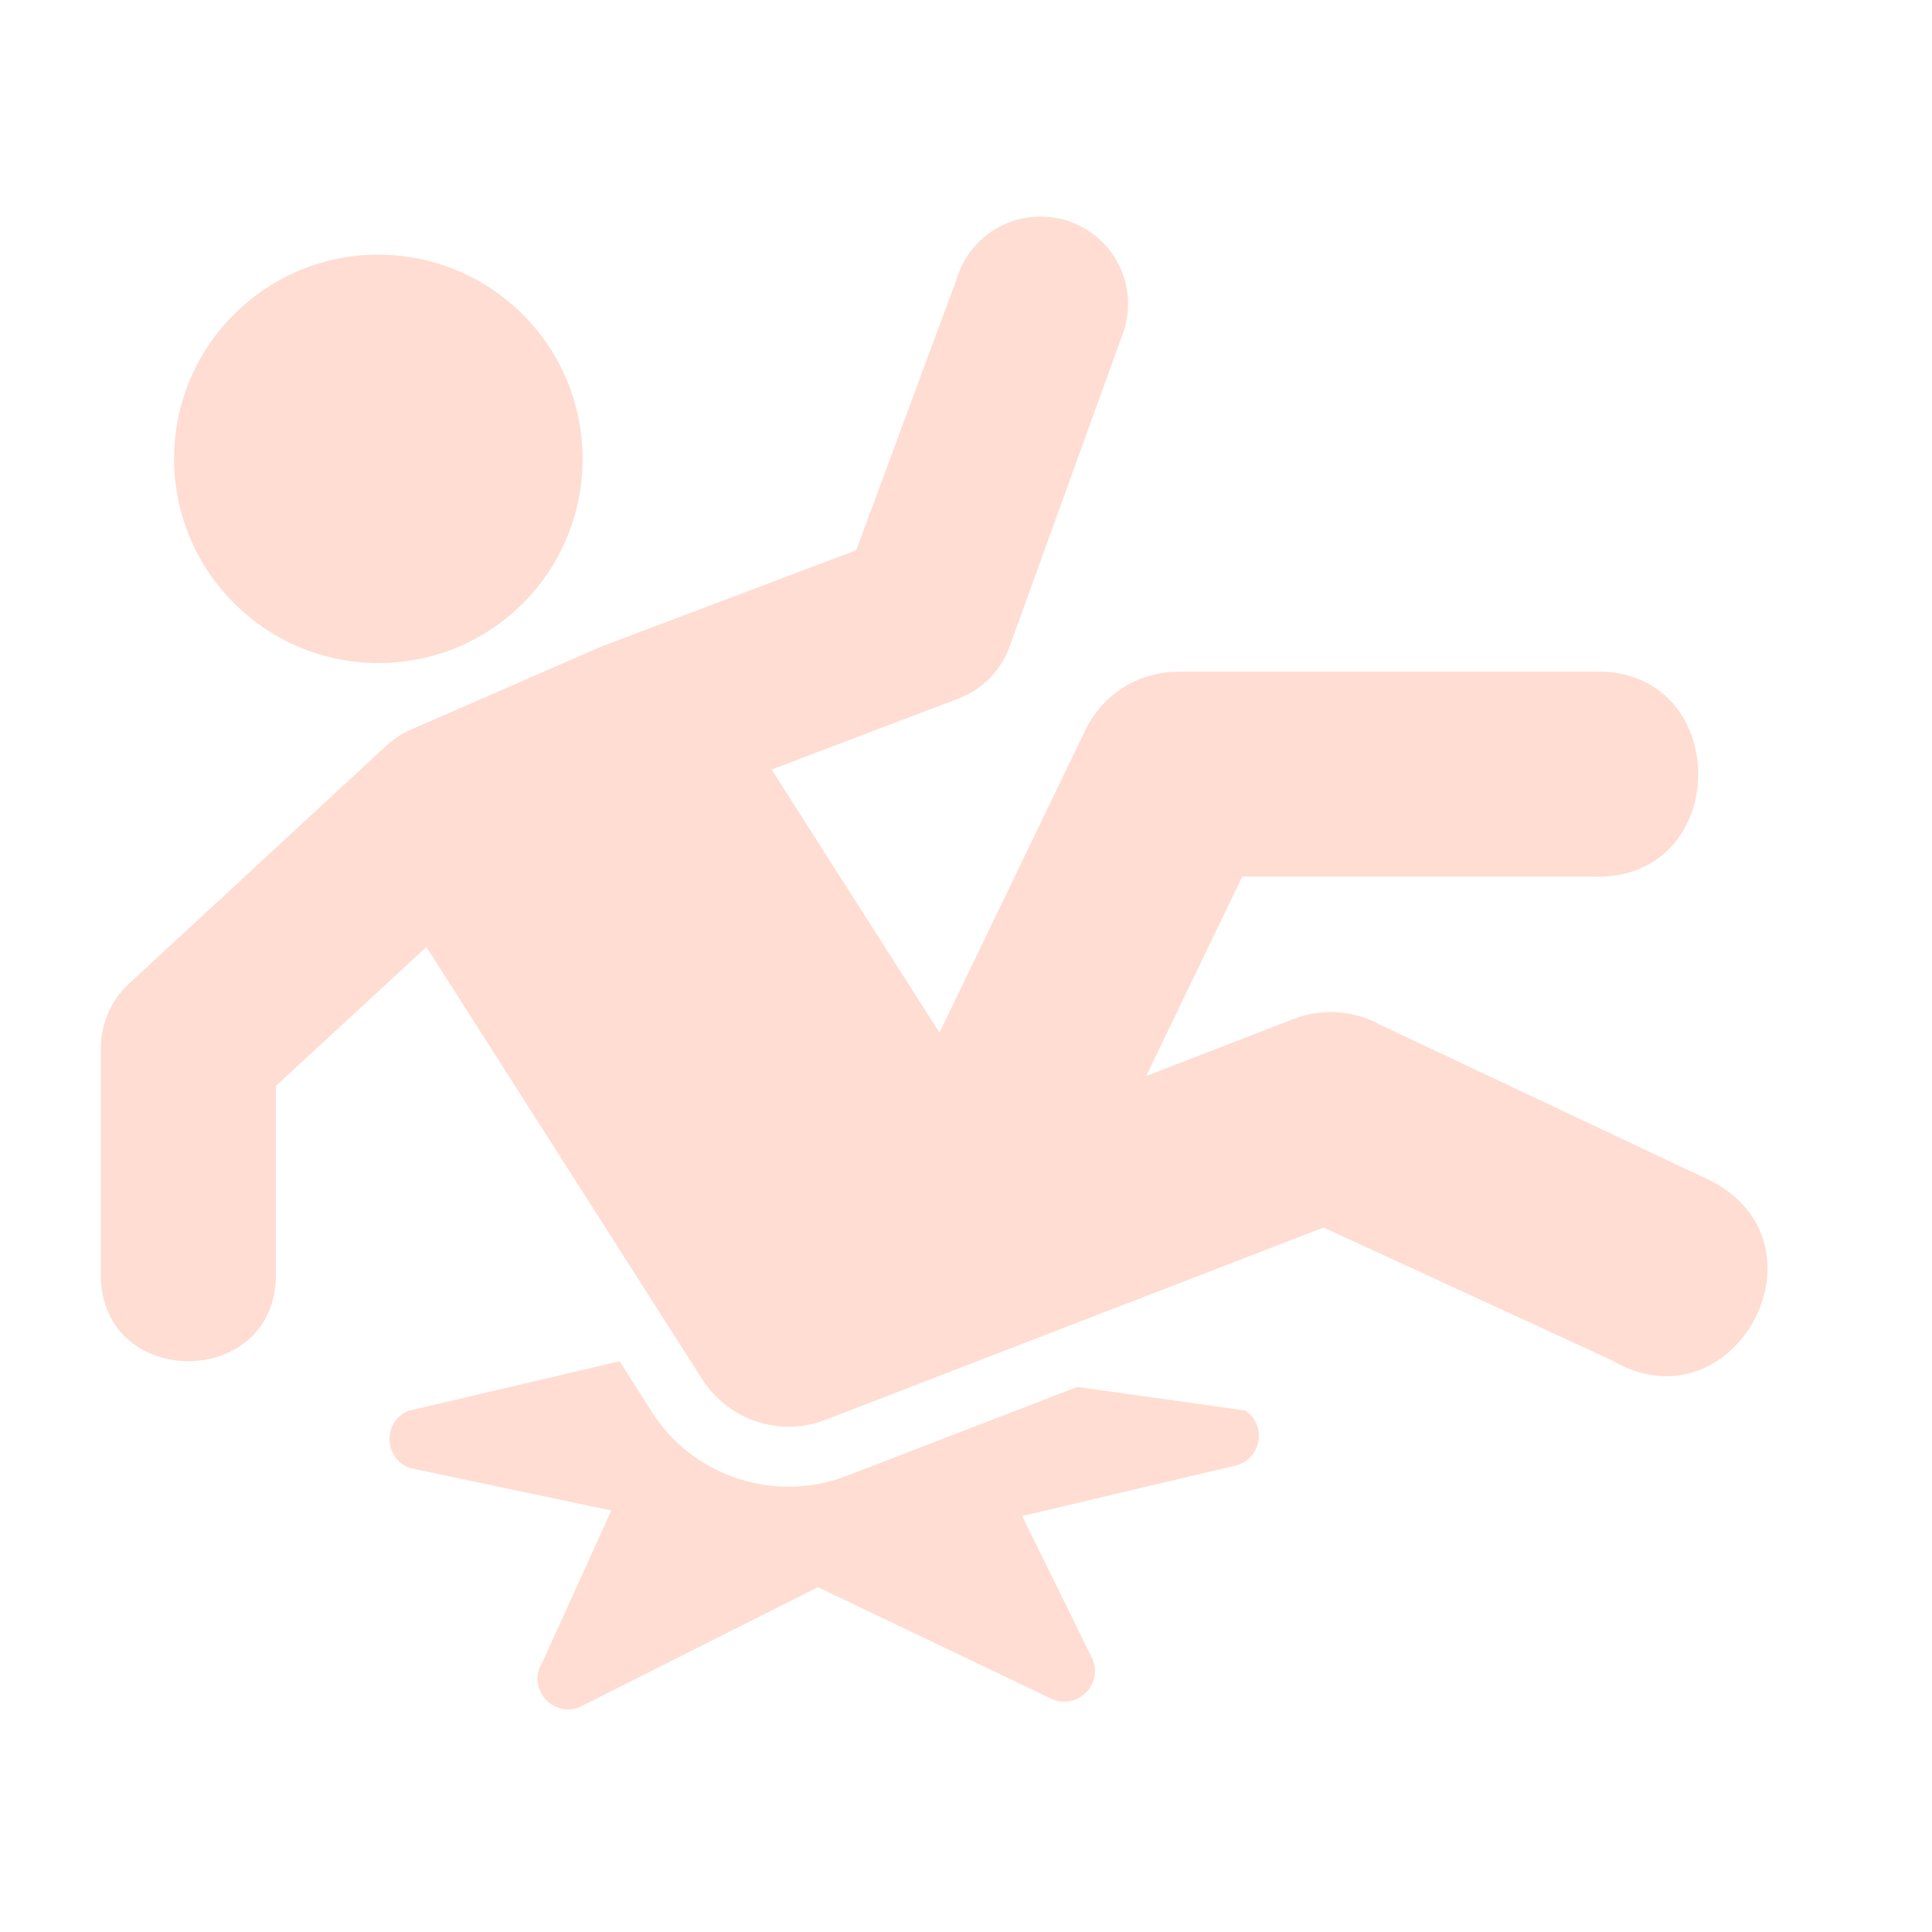
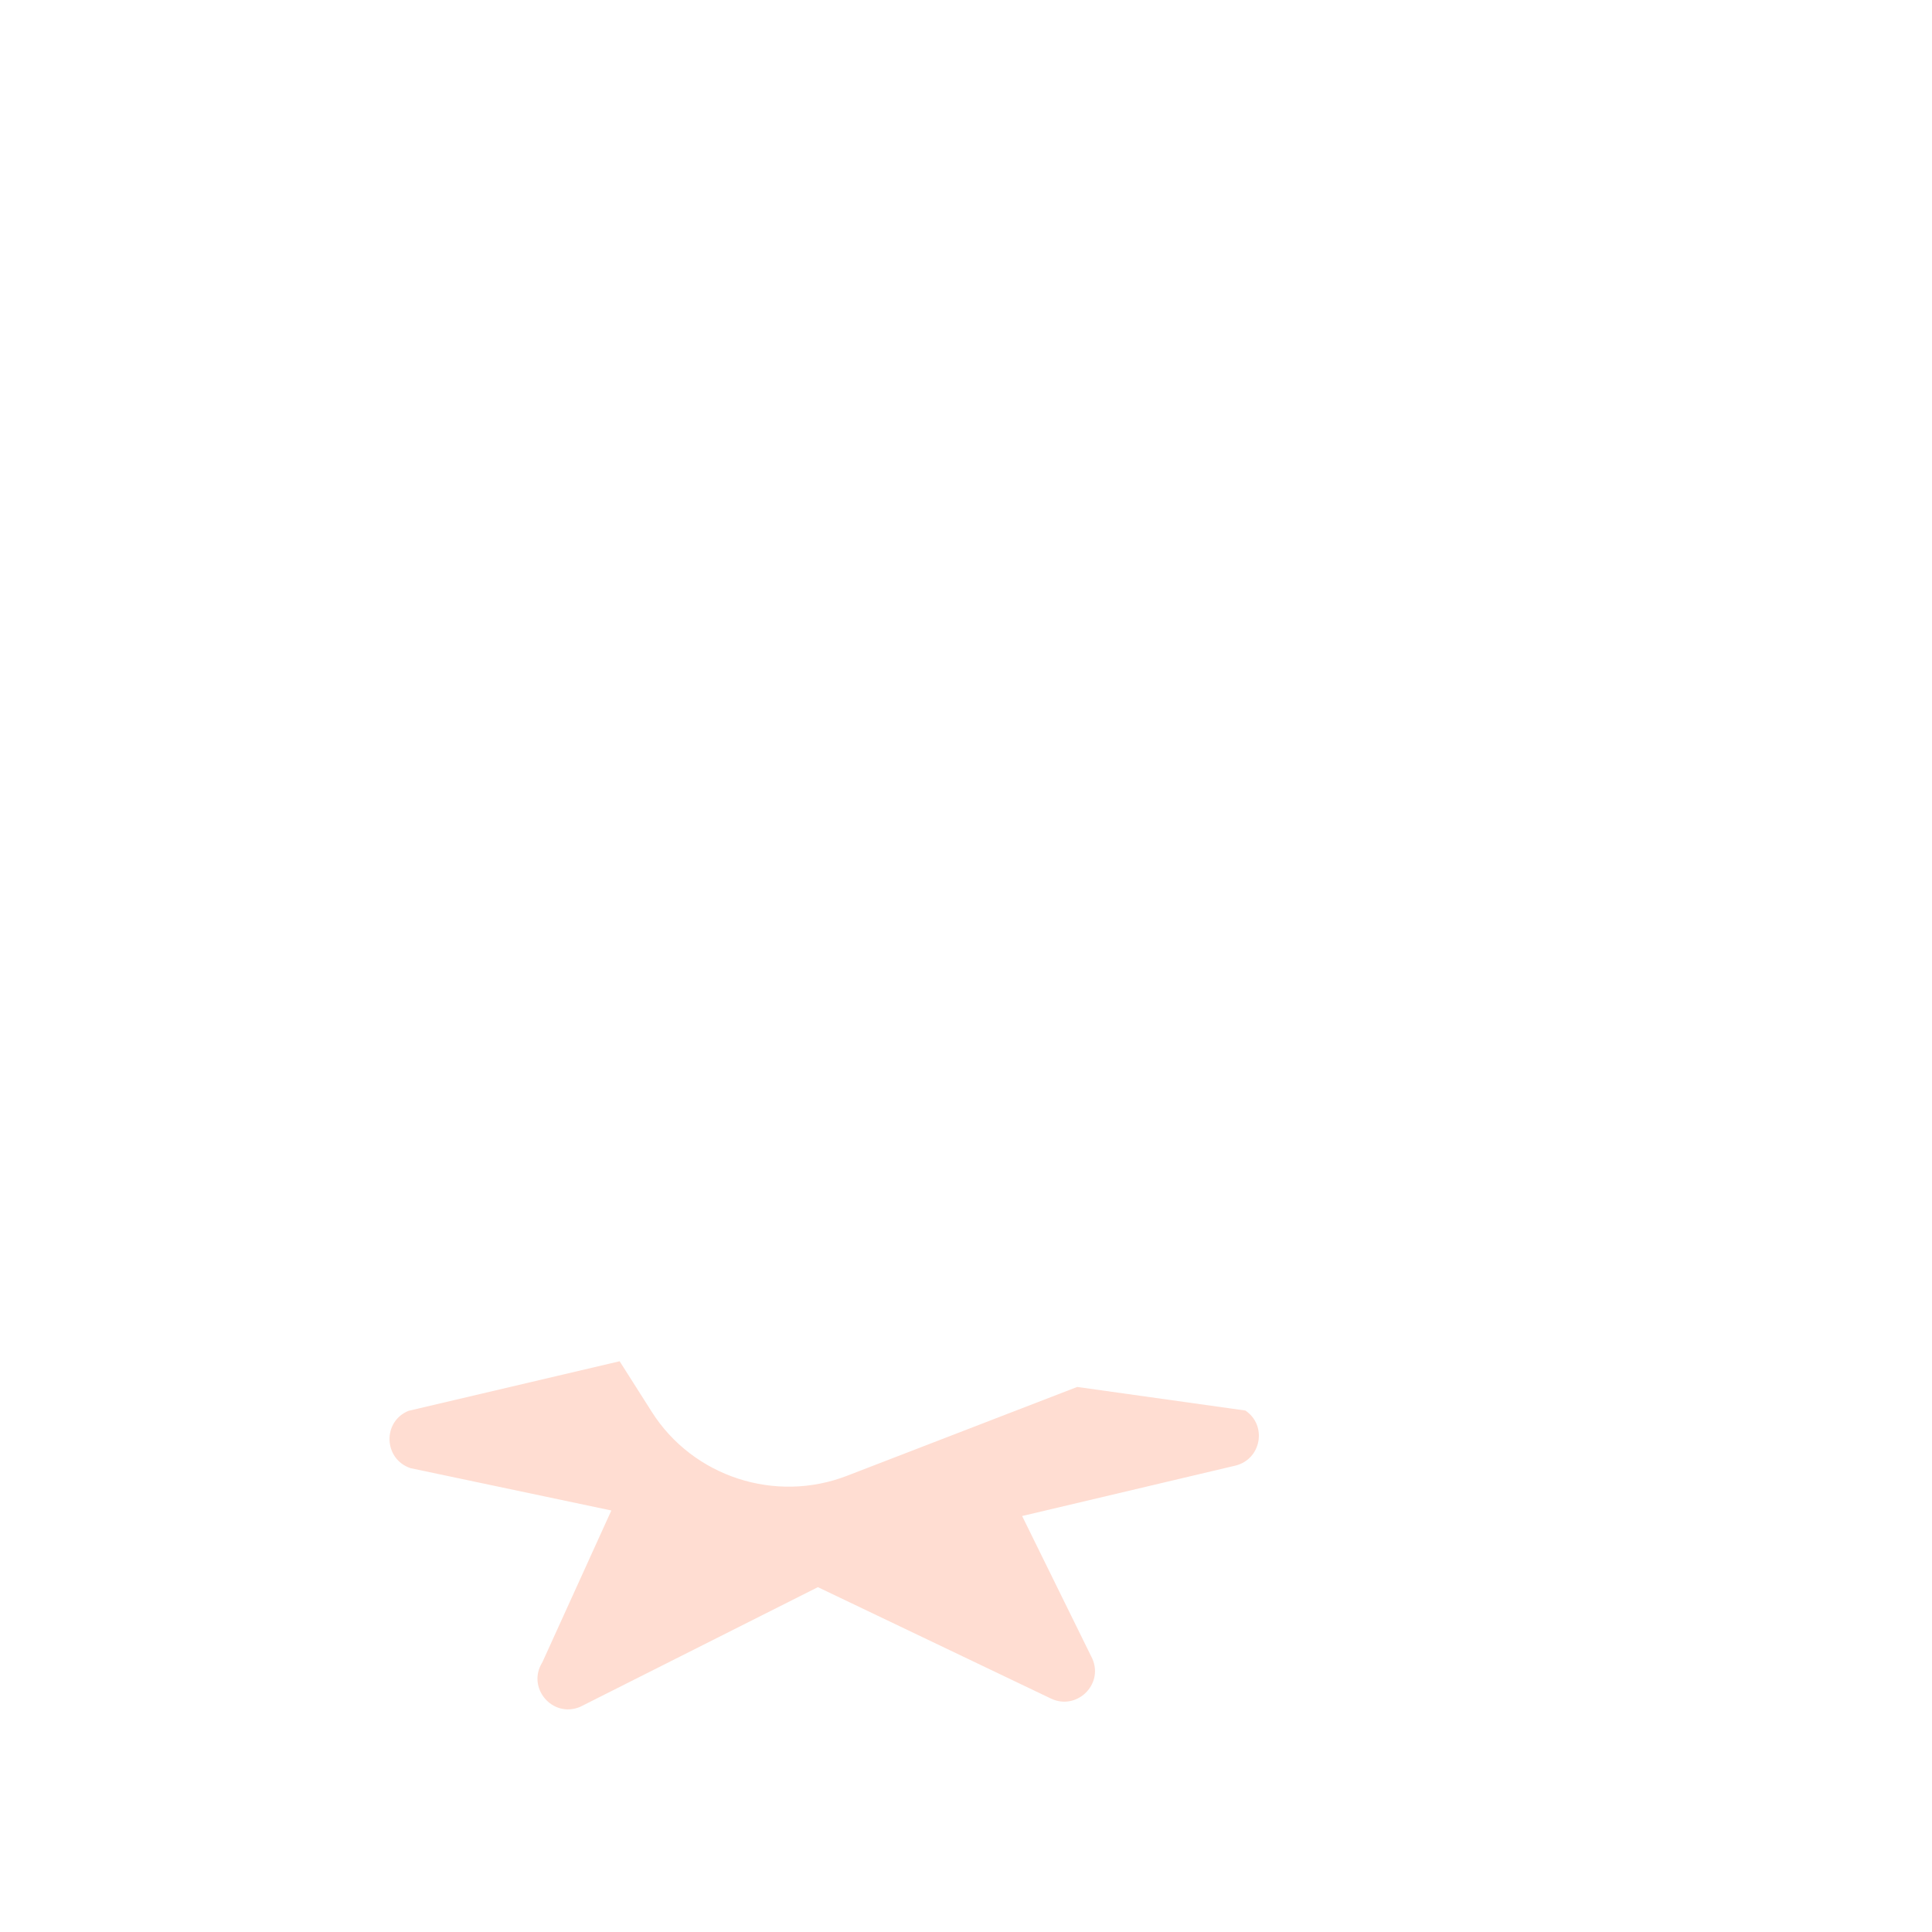
<svg xmlns="http://www.w3.org/2000/svg" width="300" zoomAndPan="magnify" viewBox="0 0 224.88 225" height="300" preserveAspectRatio="xMidYMid meet" version="1.0">
  <defs>
    <clipPath id="05f3fc3a6b">
-       <path d="M 11.109 25 L 206 25 L 206 167 L 11.109 167 Z M 11.109 25 " clip-rule="nonzero" />
-     </clipPath>
+       </clipPath>
  </defs>
  <path fill="#ffddd2" d="M 72.102 158.531 L 47.531 164.301 C 44.457 165.535 44.598 169.922 47.746 170.98 L 71.137 175.91 L 63.102 193.59 C 61.242 196.539 64.262 200.125 67.492 198.785 L 95.191 184.84 L 122.316 197.805 C 125.301 199.25 128.477 196.211 127.156 193.176 L 118.977 176.555 L 143.836 170.68 C 146.84 169.926 147.535 166 144.977 164.27 L 125.391 161.523 L 98.621 171.855 C 90.266 175.109 80.656 172.004 75.848 164.426 Z M 72.102 158.531 " fill-opacity="1" fill-rule="evenodd" />
-   <path fill="#ffddd2" d="M 60.75 36.551 C 70.09 45.816 70.137 60.867 60.891 70.211 C 51.656 79.512 36.566 79.566 27.262 70.312 C 17.922 61.066 17.852 46.012 27.105 36.707 C 36.352 27.352 51.406 27.316 60.75 36.551 Z M 60.75 36.551 " fill-opacity="1" fill-rule="evenodd" />
  <g clip-path="url(#05f3fc3a6b)">
-     <path fill="#ffddd2" d="M 120.941 25.227 C 116.477 25.297 112.598 28.262 111.332 32.551 L 99.652 64.082 L 69.922 75.316 C 69.758 75.387 69.602 75.457 69.441 75.531 L 47.742 84.992 C 46.703 85.457 45.738 86.102 44.902 86.871 L 14.973 114.547 C 12.883 116.477 11.688 119.191 11.688 122.047 L 11.688 147.941 C 11.152 162.051 32.598 162.051 32.062 147.941 L 32.062 126.477 L 49.598 110.285 L 81.738 160.656 C 84.812 165.441 90.832 167.406 96.117 165.336 L 154.082 142.957 L 187.621 158.402 C 201.797 166.762 213.762 144.867 199.062 137.457 L 160.652 119.332 C 157.559 117.652 153.918 117.402 150.637 118.656 L 133.422 125.316 L 144.617 102.086 L 185.152 102.086 C 201.906 102.957 201.906 77.348 185.152 78.227 L 137.105 78.227 C 132.531 78.246 128.375 80.852 126.371 84.961 L 109.352 120.262 L 89.797 89.617 L 111.547 81.363 C 114.48 80.258 116.746 77.852 117.676 74.852 L 130.816 38.547 C 132.977 31.887 127.941 25.102 120.941 25.227 Z M 120.941 25.227 " fill-opacity="1" fill-rule="nonzero" />
-   </g>
+     </g>
</svg>